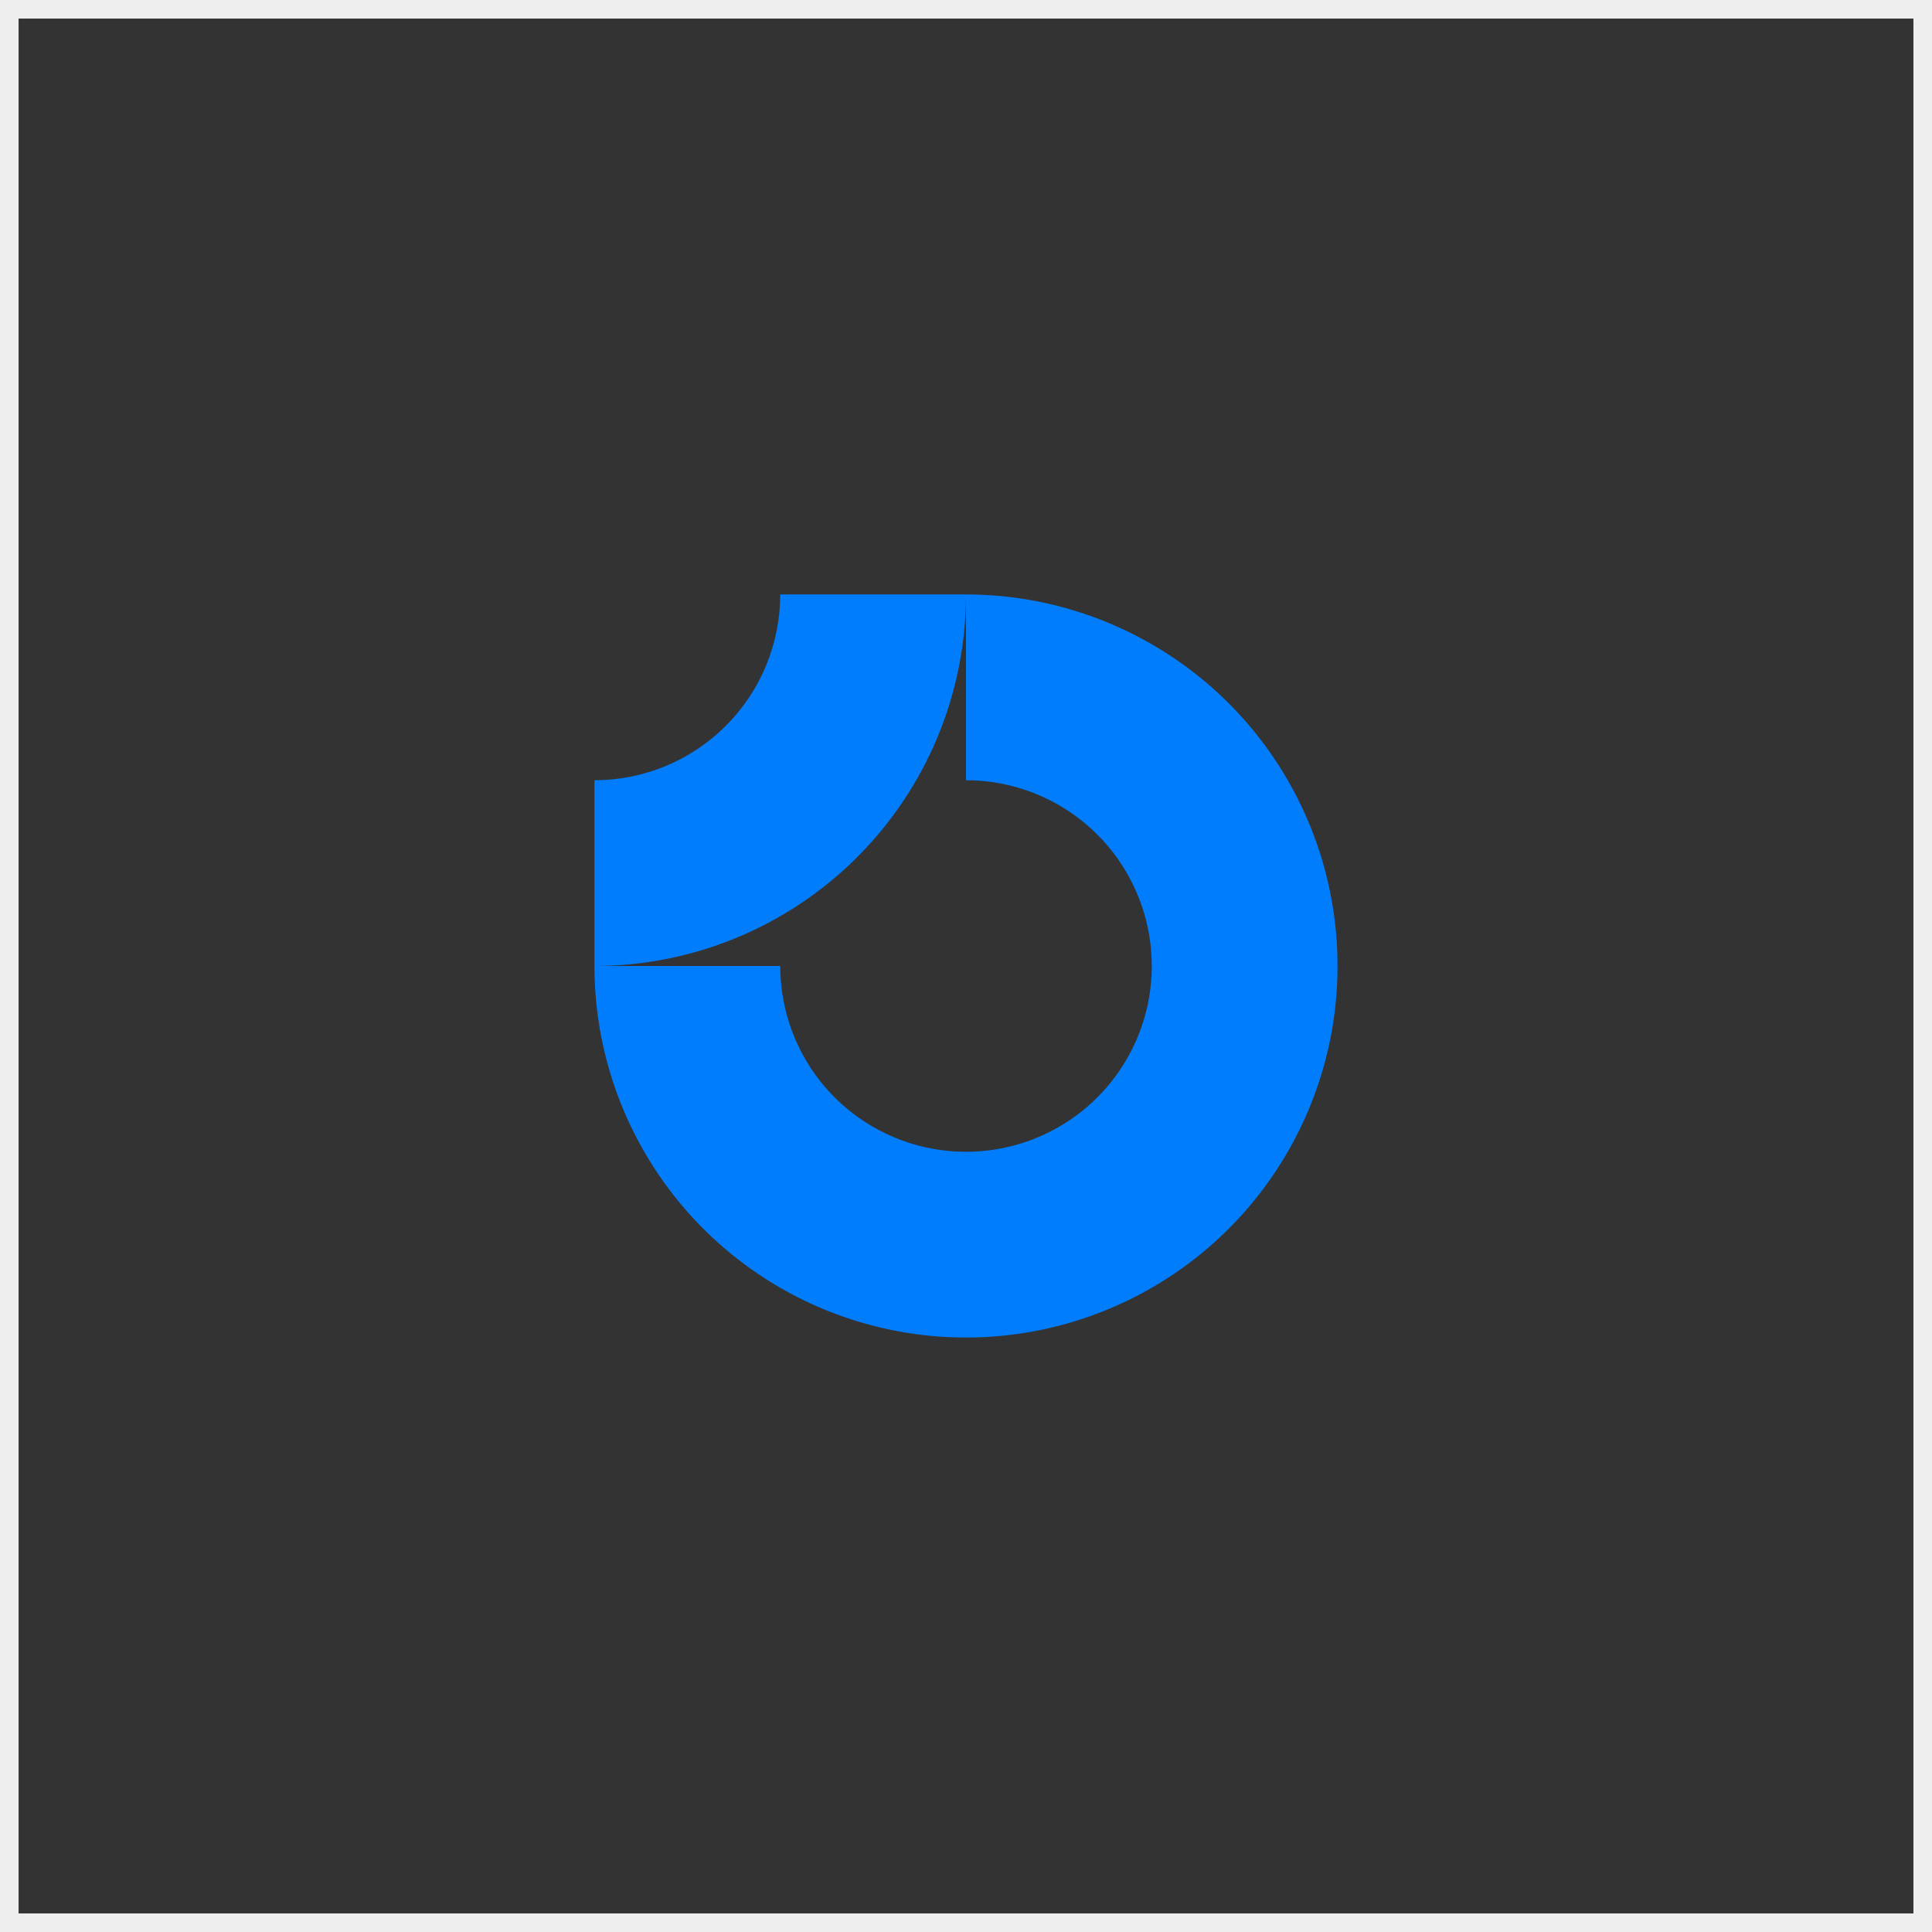
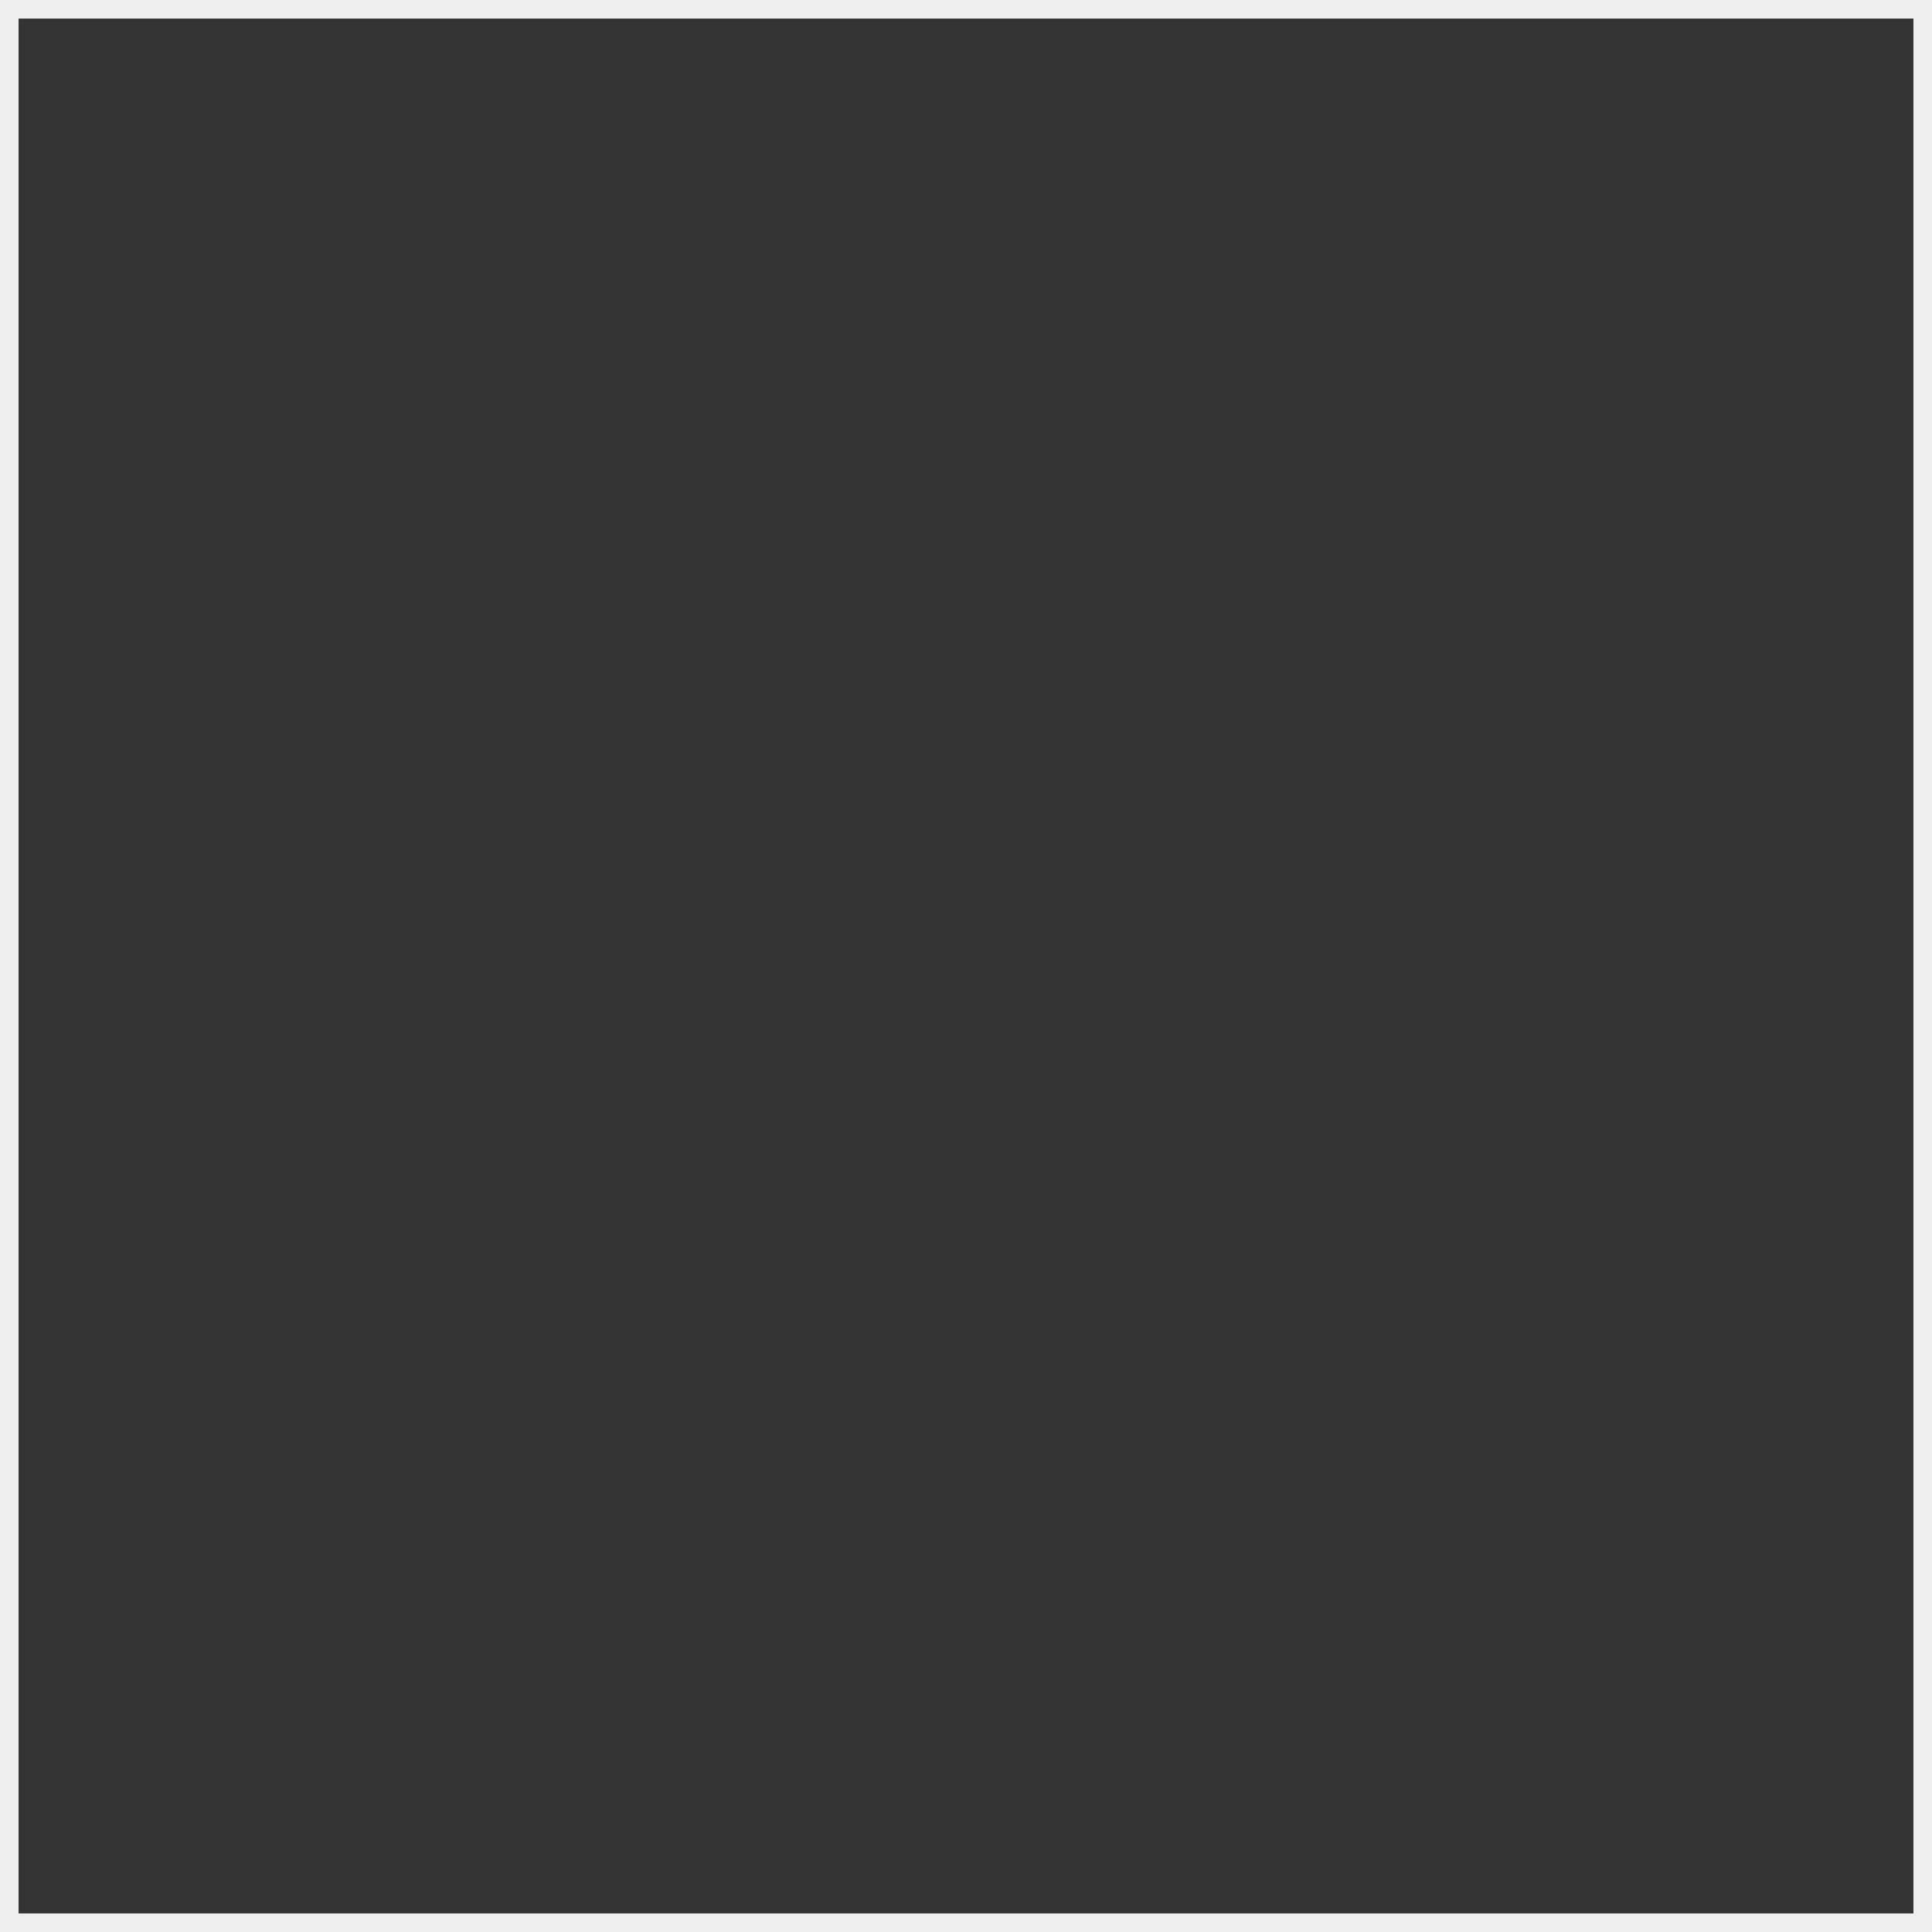
<svg xmlns="http://www.w3.org/2000/svg" width="104" height="104" viewBox="0 0 104 104" fill="none">
  <rect x="0" y="0" width="104" height="104" fill="#333333" stroke="none" />
  <rect x="0.5" y="0.5" width="103" height="103" stroke="#EEEEEE" />
  <g clip-path="url(#clip0_29350_679)">
    <path fill-rule="evenodd" clip-rule="evenodd" d="M57.556 43.685C55.911 42.587 53.978 42 52 42V32C55.956 32 59.822 33.173 63.111 35.371C66.4 37.568 68.964 40.692 70.478 44.346C71.991 48.001 72.387 52.022 71.616 55.902C70.844 59.781 68.939 63.345 66.142 66.142C63.345 68.939 59.781 70.844 55.902 71.616C52.022 72.387 48.001 71.991 44.346 70.478C40.692 68.964 37.568 66.4 35.371 63.111C33.173 59.822 32 55.956 32 52H42C42 53.978 42.587 55.911 43.685 57.556C44.784 59.2 46.346 60.482 48.173 61.239C50 61.996 52.011 62.194 53.951 61.808C55.891 61.422 57.672 60.47 59.071 59.071C60.47 57.672 61.422 55.891 61.808 53.951C62.194 52.011 61.996 50 61.239 48.173C60.482 46.346 59.2 44.784 57.556 43.685Z" fill="#007DFC" />
-     <path fill-rule="evenodd" clip-rule="evenodd" d="M42 32C42 33.313 41.741 34.614 41.239 35.827C40.736 37.04 40 38.142 39.071 39.071C38.142 40 37.04 40.736 35.827 41.239C34.614 41.741 33.313 42 32 42L32 52C34.626 52 37.227 51.483 39.654 50.478C42.08 49.472 44.285 47.999 46.142 46.142C47.999 44.285 49.472 42.08 50.478 39.654C51.483 37.227 52 34.626 52 32L42 32Z" fill="#007DFC" />
  </g>
  <defs>
    <clipPath id="clip0_29350_679">
-       <rect width="40" height="40" fill="white" transform="translate(32 32)" />
-     </clipPath>
+       </clipPath>
  </defs>
</svg>